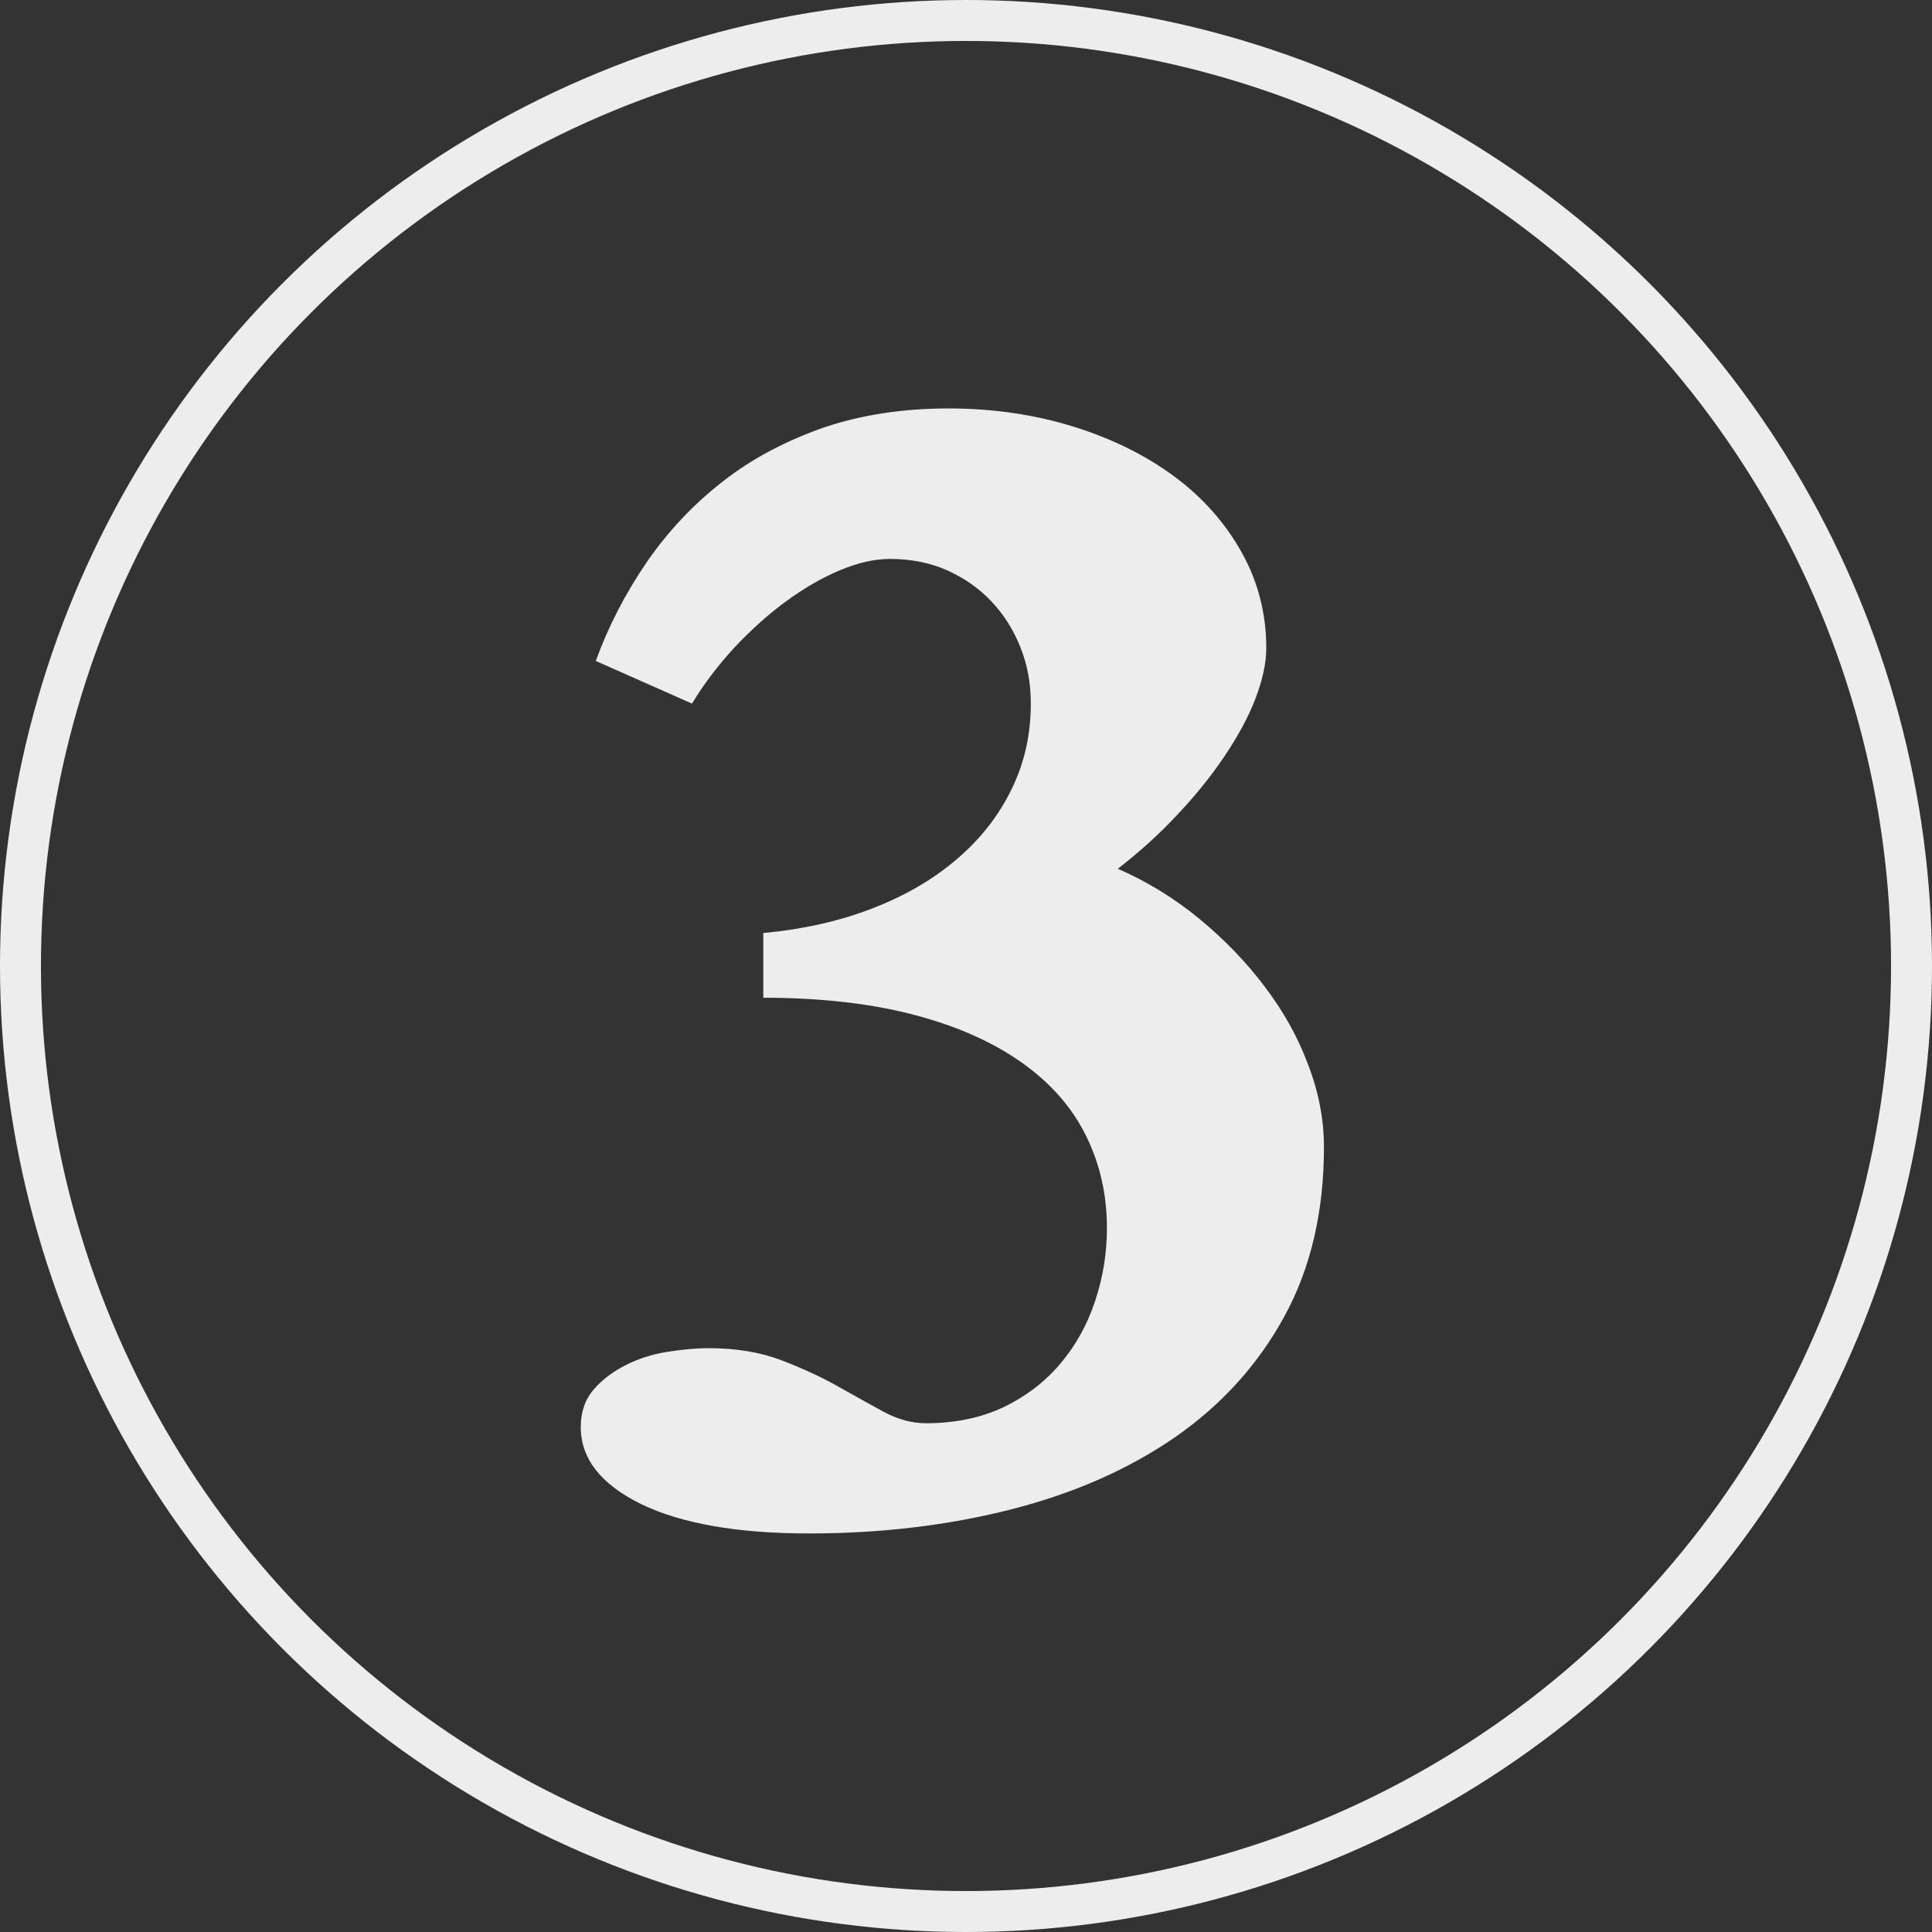
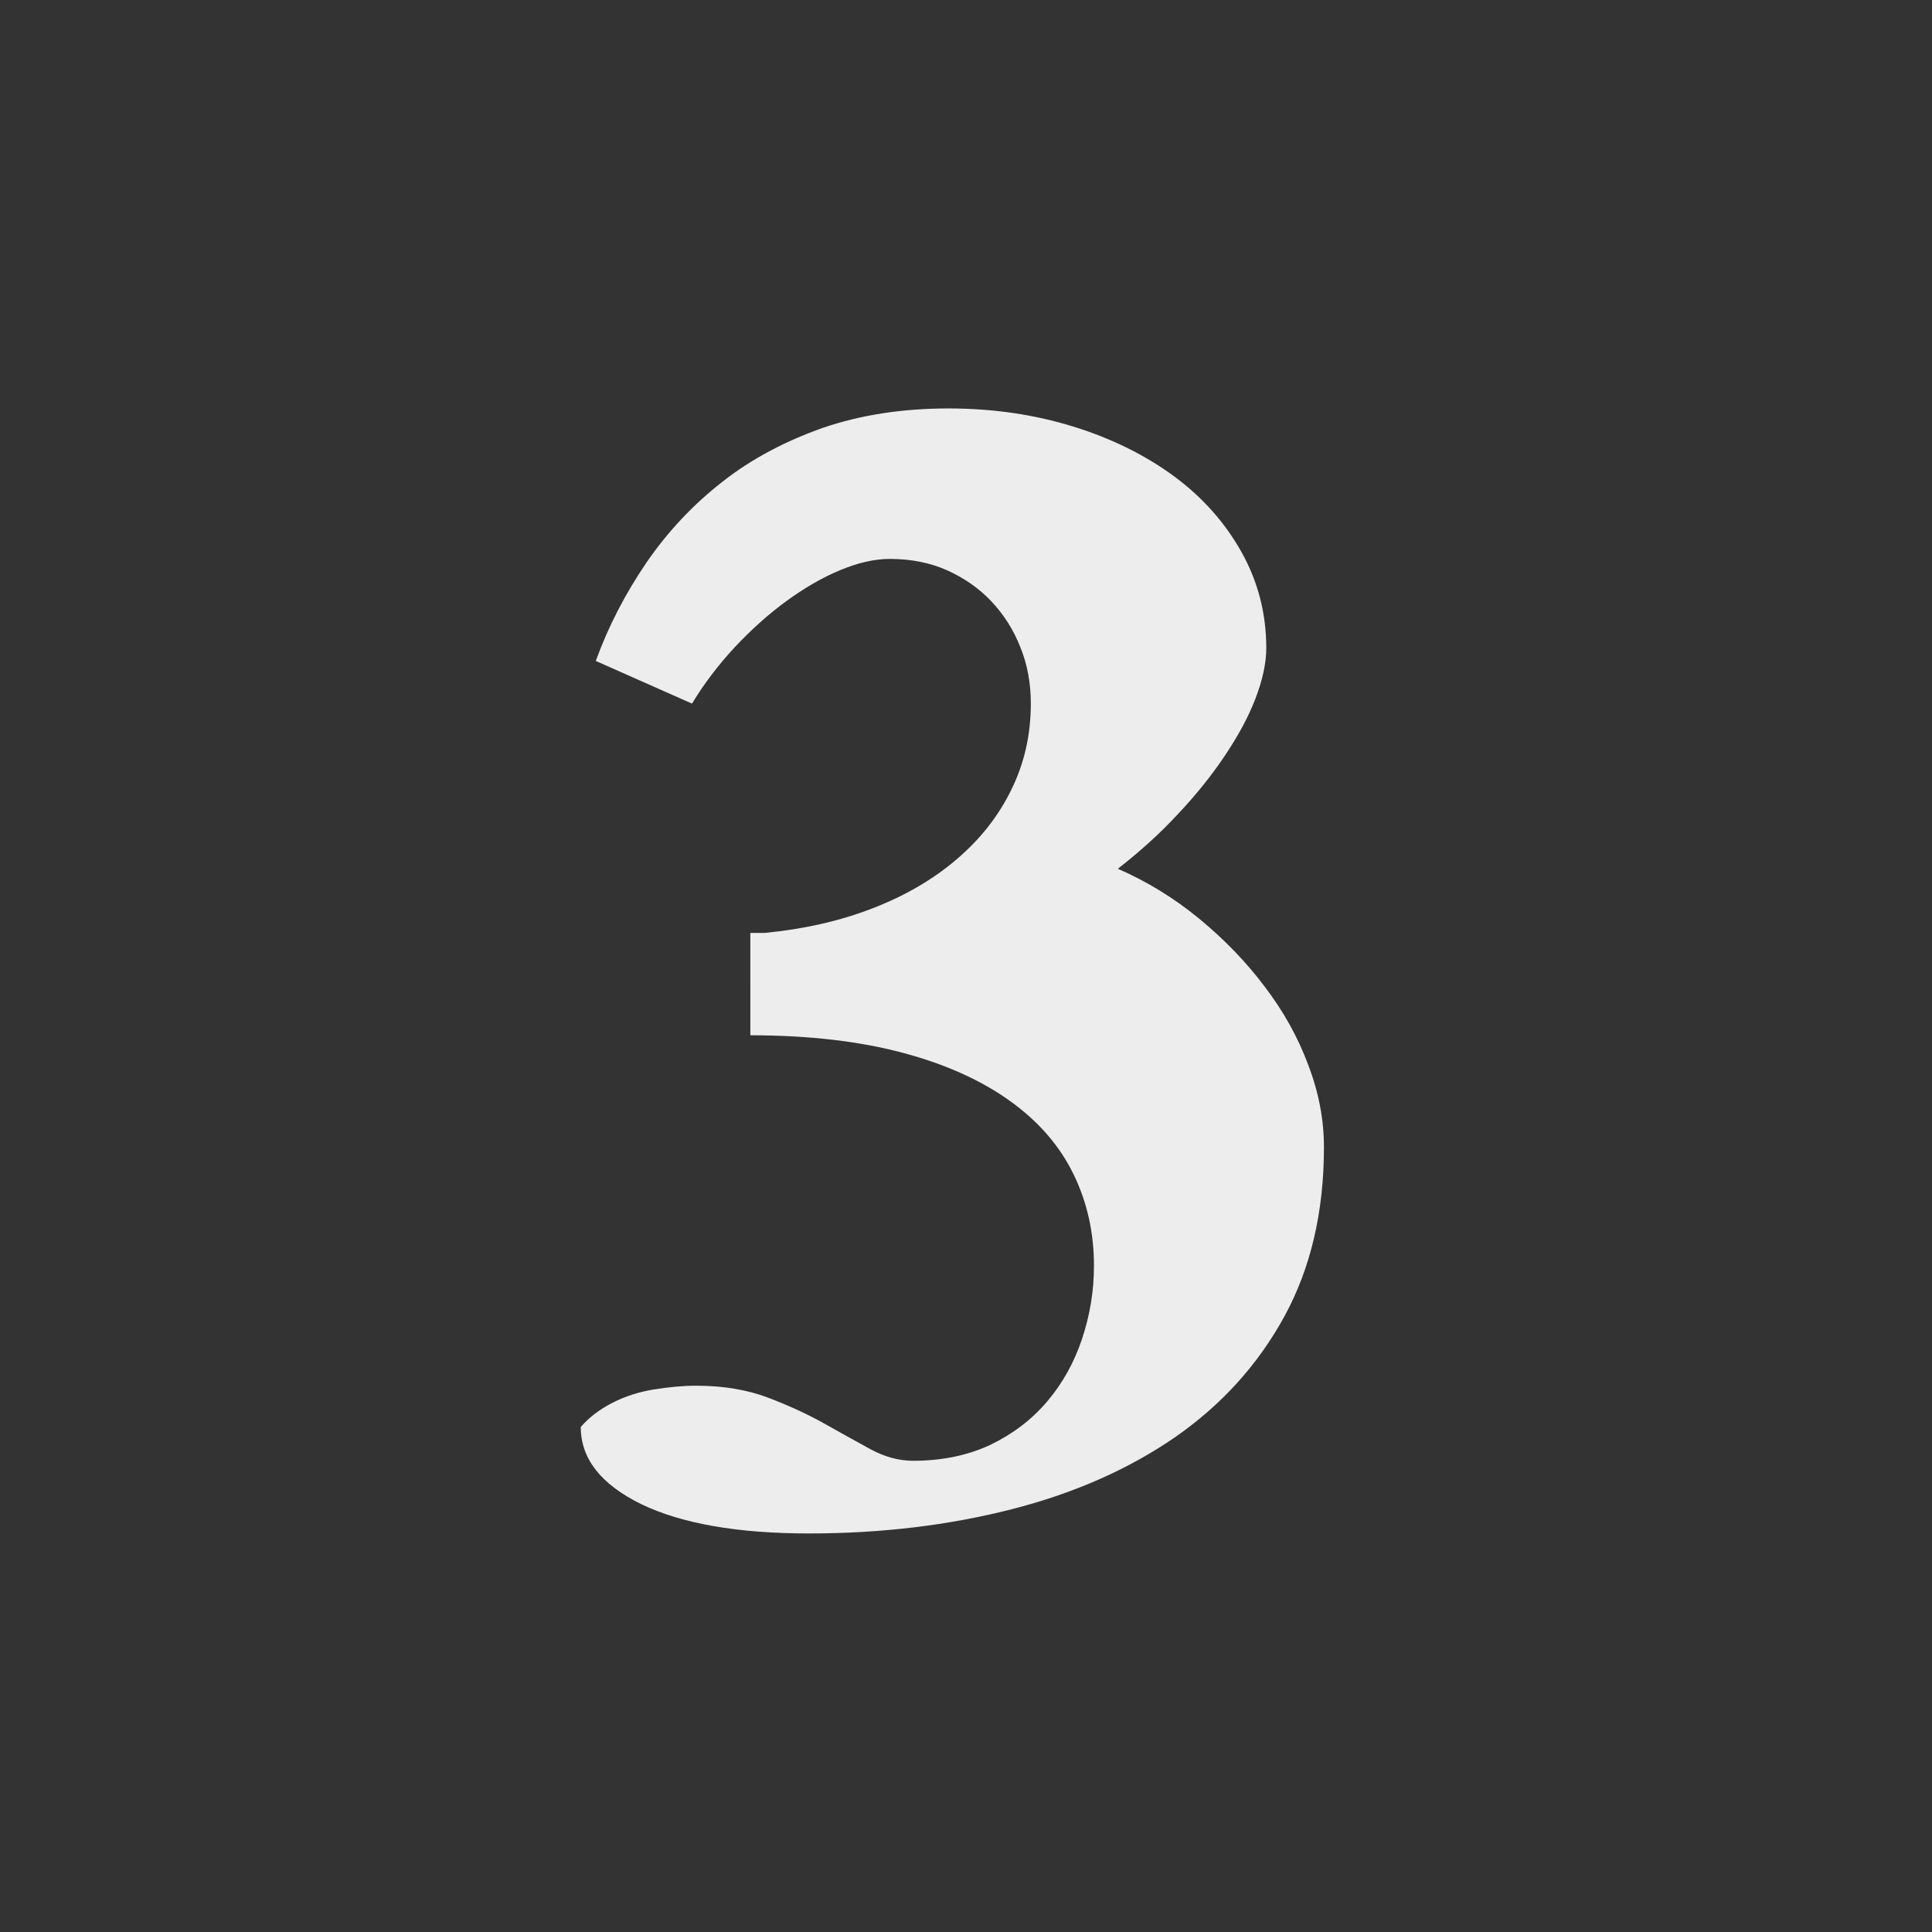
<svg xmlns="http://www.w3.org/2000/svg" version="1.1" id="_Слой_2" x="0px" y="0px" viewBox="0 0 566.2 566.2" style="enable-background:new 0 0 566.2 566.2;" xml:space="preserve">
  <rect x="0" y="0" width="566.2" height="566.2" fill="#333333" stroke="none" />
  <style type="text/css"> .st0{fill:none;stroke:#EDEDED;stroke-width:12;stroke-miterlimit:10;} .st1{fill:#EDEDED;} </style>
  <g id="_Слой_1-2">
    <g>
-       <circle class="st0" cx="283.1" cy="283.1" r="277.1" />
-     </g>
+       </g>
    <g>
-       <path class="st1" d="M224.1,273.4c11.5-1.1,22.1-3.5,31.6-7.2c9.6-3.7,17.8-8.5,24.7-14.4c6.9-5.9,12.2-12.6,16-20.4 c3.8-7.7,5.7-16.1,5.7-25.2c0-5.9-1-11.5-3.1-16.6c-2-5.1-4.9-9.6-8.5-13.4c-3.6-3.8-7.9-6.8-13-9.1c-5-2.2-10.6-3.3-16.7-3.3 c-4.5,0-9.3,1.1-14.6,3.3c-5.3,2.2-10.6,5.3-15.8,9.1c-5.2,3.8-10.2,8.3-15.1,13.5c-4.8,5.2-9,10.7-12.5,16.5l-28.2-12.5 c3.7-10.2,8.7-19.8,14.9-28.9c6.2-9,13.6-16.9,22.2-23.6c8.5-6.7,18.4-11.9,29.4-15.8c11.1-3.8,23.4-5.7,36.9-5.7 c13,0,25.2,1.8,36.5,5.3c11.3,3.5,21.2,8.4,29.6,14.6c8.4,6.2,15,13.7,19.8,22.3c4.8,8.6,7.2,18,7.2,28c0,4.5-1.1,9.4-3.2,14.9 c-2.1,5.5-5.2,11.1-9.1,16.9c-3.9,5.8-8.5,11.5-13.8,17.1c-5.3,5.7-11.1,10.9-17.4,15.8c8.5,3.7,16.5,8.6,23.8,14.6 c7.3,6,13.8,12.7,19.2,19.9c5.5,7.2,9.8,14.9,12.8,23c3.1,8.1,4.6,16.1,4.6,24.1c0,19-3.9,35.5-11.6,49.6 c-7.7,14.1-18.4,25.9-31.9,35.3c-13.6,9.4-29.6,16.5-48,21.2c-18.4,4.7-38.2,7.1-59.4,7.1c-21,0-37.4-2.9-49.2-8.6 c-11.8-5.8-17.7-13.3-17.7-22.6c0-4.5,1.3-8.1,3.8-11c2.5-2.9,5.6-5.2,9.3-7.1c3.7-1.9,7.8-3.2,12.1-3.9c4.4-0.7,8.5-1.1,12.4-1.1 c8,0,15,1.2,21.1,3.5c6,2.3,11.5,4.8,16.3,7.5c4.8,2.7,9.3,5.2,13.5,7.5c4.2,2.3,8.4,3.5,12.7,3.5c8.5,0,16.1-1.6,22.7-4.7 c6.6-3.2,12.1-7.4,16.6-12.7c4.5-5.3,7.9-11.4,10.2-18.3c2.3-6.9,3.5-14,3.5-21.5c0-9.7-2-18.6-6-26.8c-4-8.2-10.1-15.3-18.4-21.3 c-8.3-6-18.7-10.8-31.4-14.2c-12.6-3.4-27.6-5.2-44.9-5.2V273.4z" />
+       <path class="st1" d="M224.1,273.4c11.5-1.1,22.1-3.5,31.6-7.2c9.6-3.7,17.8-8.5,24.7-14.4c6.9-5.9,12.2-12.6,16-20.4 c3.8-7.7,5.7-16.1,5.7-25.2c0-5.9-1-11.5-3.1-16.6c-2-5.1-4.9-9.6-8.5-13.4c-3.6-3.8-7.9-6.8-13-9.1c-5-2.2-10.6-3.3-16.7-3.3 c-4.5,0-9.3,1.1-14.6,3.3c-5.3,2.2-10.6,5.3-15.8,9.1c-5.2,3.8-10.2,8.3-15.1,13.5c-4.8,5.2-9,10.7-12.5,16.5l-28.2-12.5 c3.7-10.2,8.7-19.8,14.9-28.9c6.2-9,13.6-16.9,22.2-23.6c8.5-6.7,18.4-11.9,29.4-15.8c11.1-3.8,23.4-5.7,36.9-5.7 c13,0,25.2,1.8,36.5,5.3c11.3,3.5,21.2,8.4,29.6,14.6c8.4,6.2,15,13.7,19.8,22.3c4.8,8.6,7.2,18,7.2,28c0,4.5-1.1,9.4-3.2,14.9 c-2.1,5.5-5.2,11.1-9.1,16.9c-3.9,5.8-8.5,11.5-13.8,17.1c-5.3,5.7-11.1,10.9-17.4,15.8c8.5,3.7,16.5,8.6,23.8,14.6 c7.3,6,13.8,12.7,19.2,19.9c5.5,7.2,9.8,14.9,12.8,23c3.1,8.1,4.6,16.1,4.6,24.1c0,19-3.9,35.5-11.6,49.6 c-7.7,14.1-18.4,25.9-31.9,35.3c-13.6,9.4-29.6,16.5-48,21.2c-18.4,4.7-38.2,7.1-59.4,7.1c-21,0-37.4-2.9-49.2-8.6 c-11.8-5.8-17.7-13.3-17.7-22.6c2.5-2.9,5.6-5.2,9.3-7.1c3.7-1.9,7.8-3.2,12.1-3.9c4.4-0.7,8.5-1.1,12.4-1.1 c8,0,15,1.2,21.1,3.5c6,2.3,11.5,4.8,16.3,7.5c4.8,2.7,9.3,5.2,13.5,7.5c4.2,2.3,8.4,3.5,12.7,3.5c8.5,0,16.1-1.6,22.7-4.7 c6.6-3.2,12.1-7.4,16.6-12.7c4.5-5.3,7.9-11.4,10.2-18.3c2.3-6.9,3.5-14,3.5-21.5c0-9.7-2-18.6-6-26.8c-4-8.2-10.1-15.3-18.4-21.3 c-8.3-6-18.7-10.8-31.4-14.2c-12.6-3.4-27.6-5.2-44.9-5.2V273.4z" />
    </g>
  </g>
</svg>